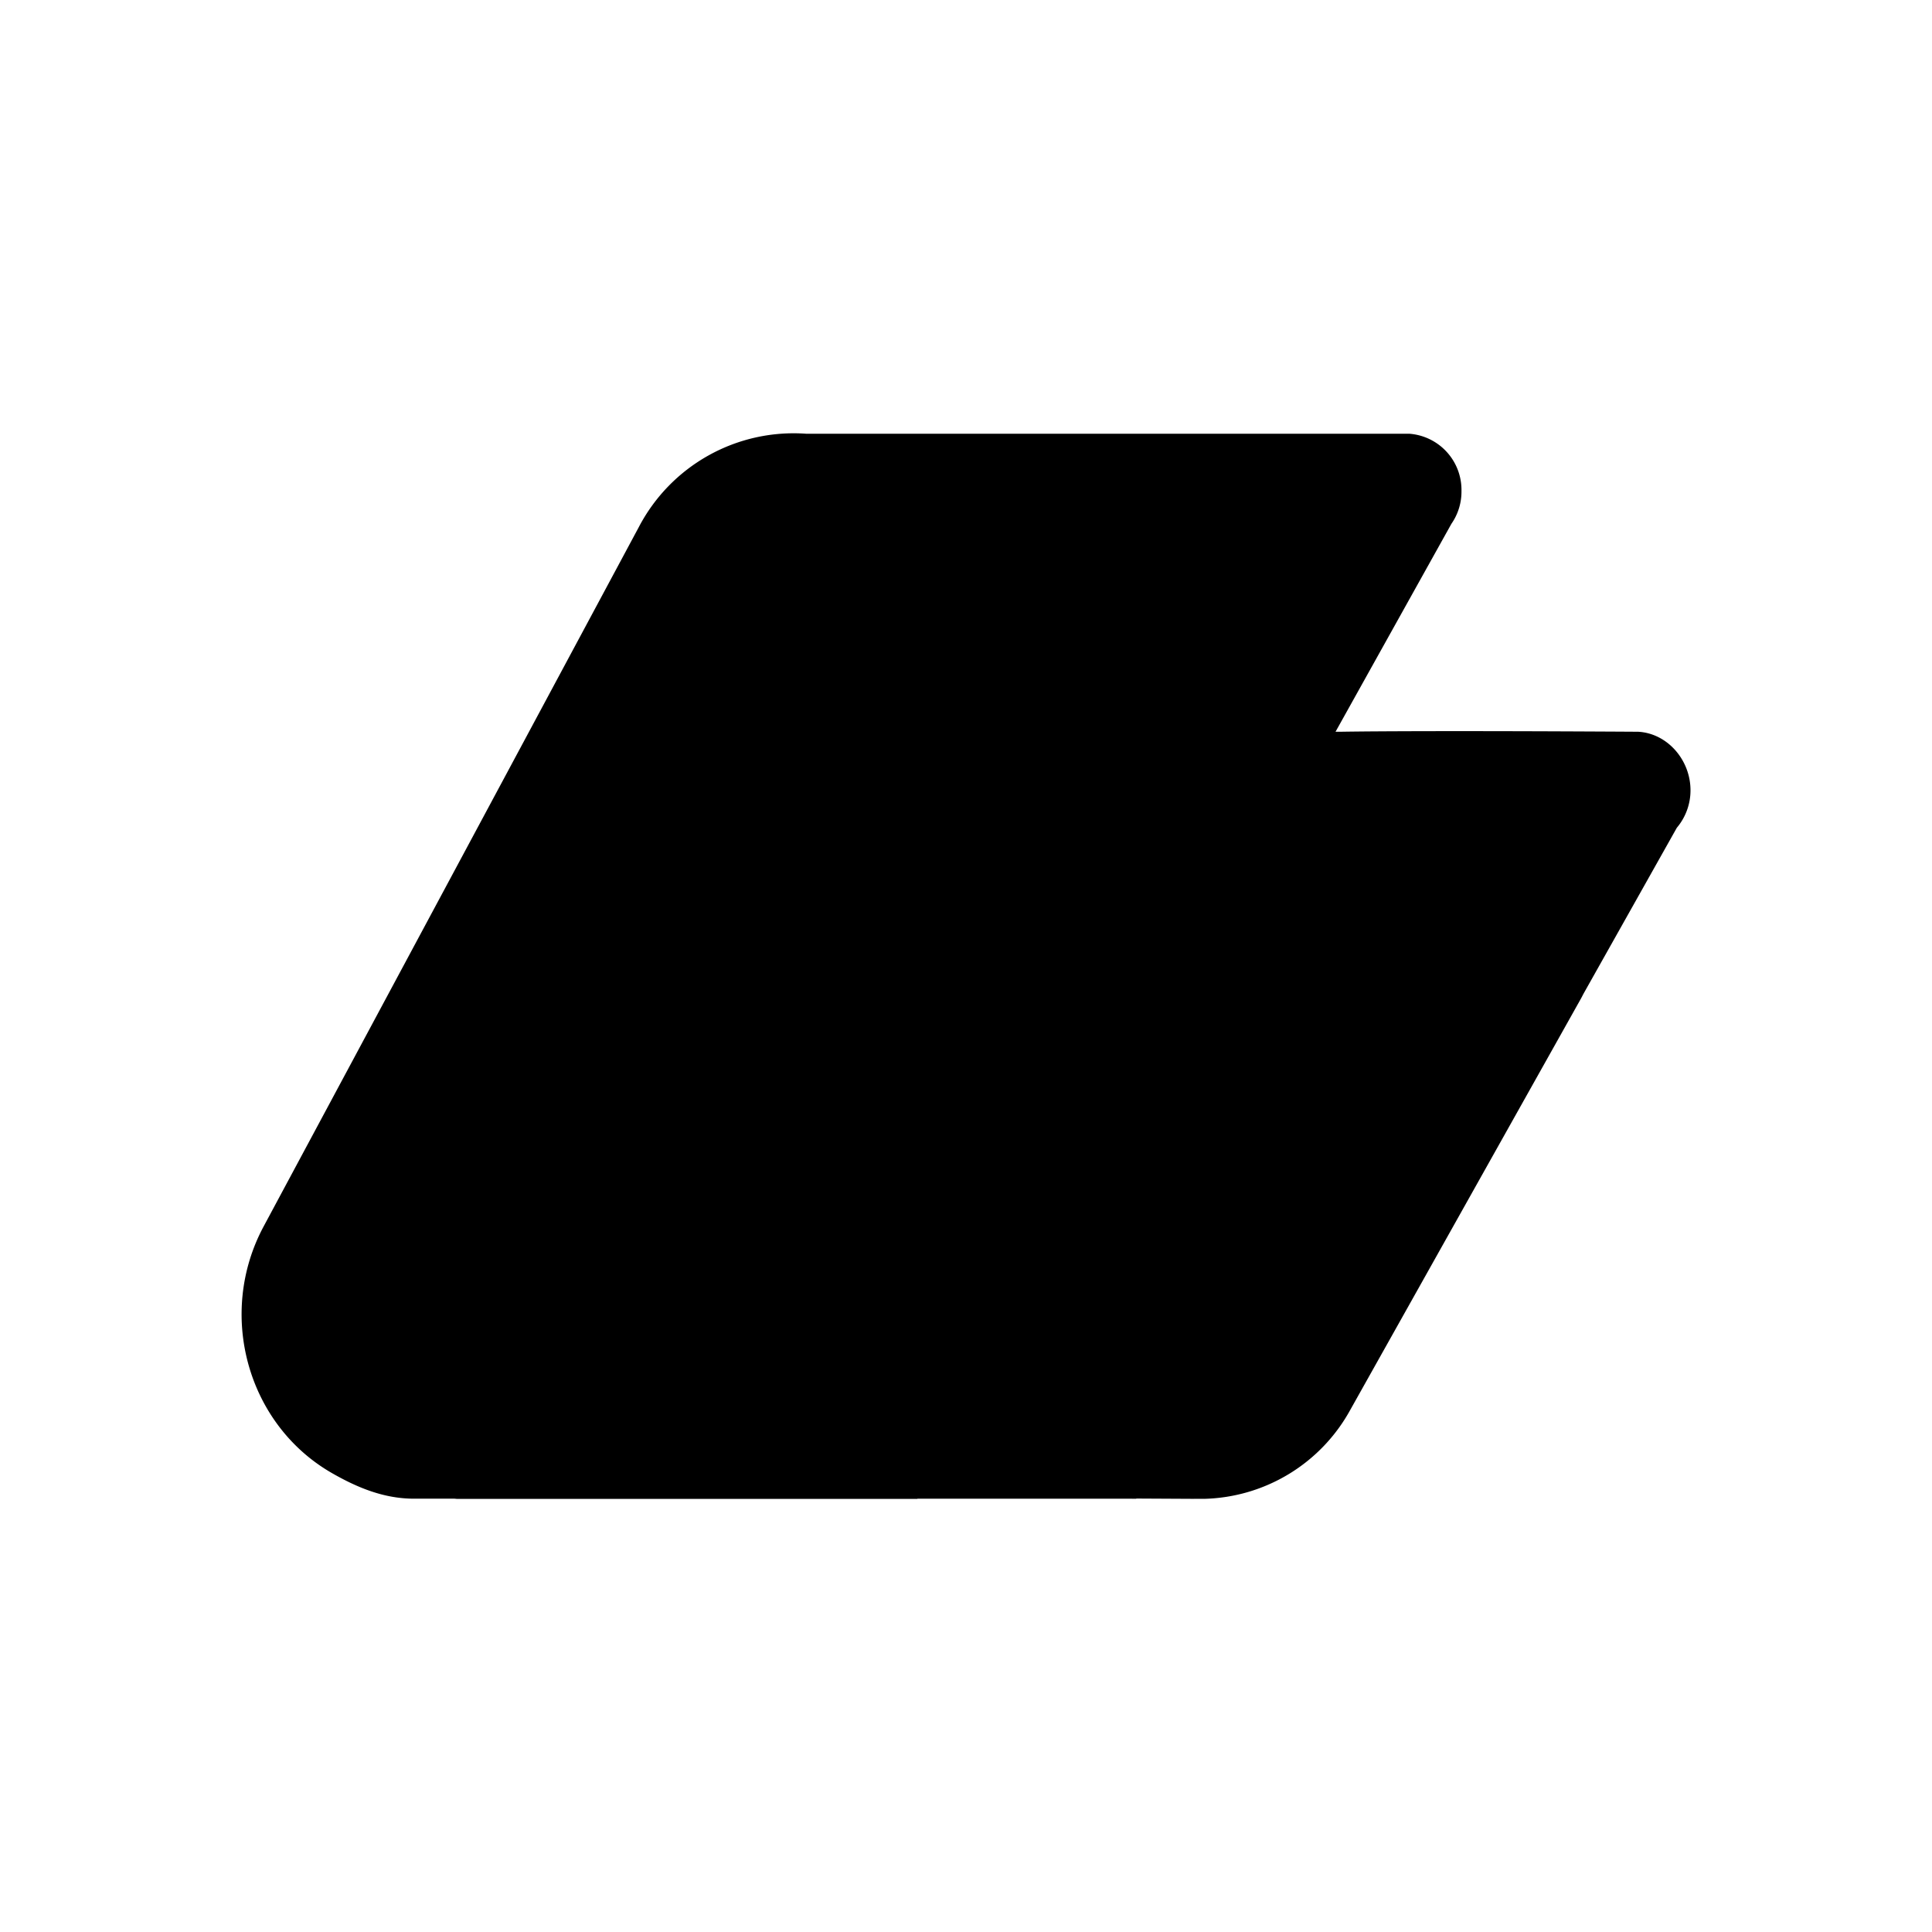
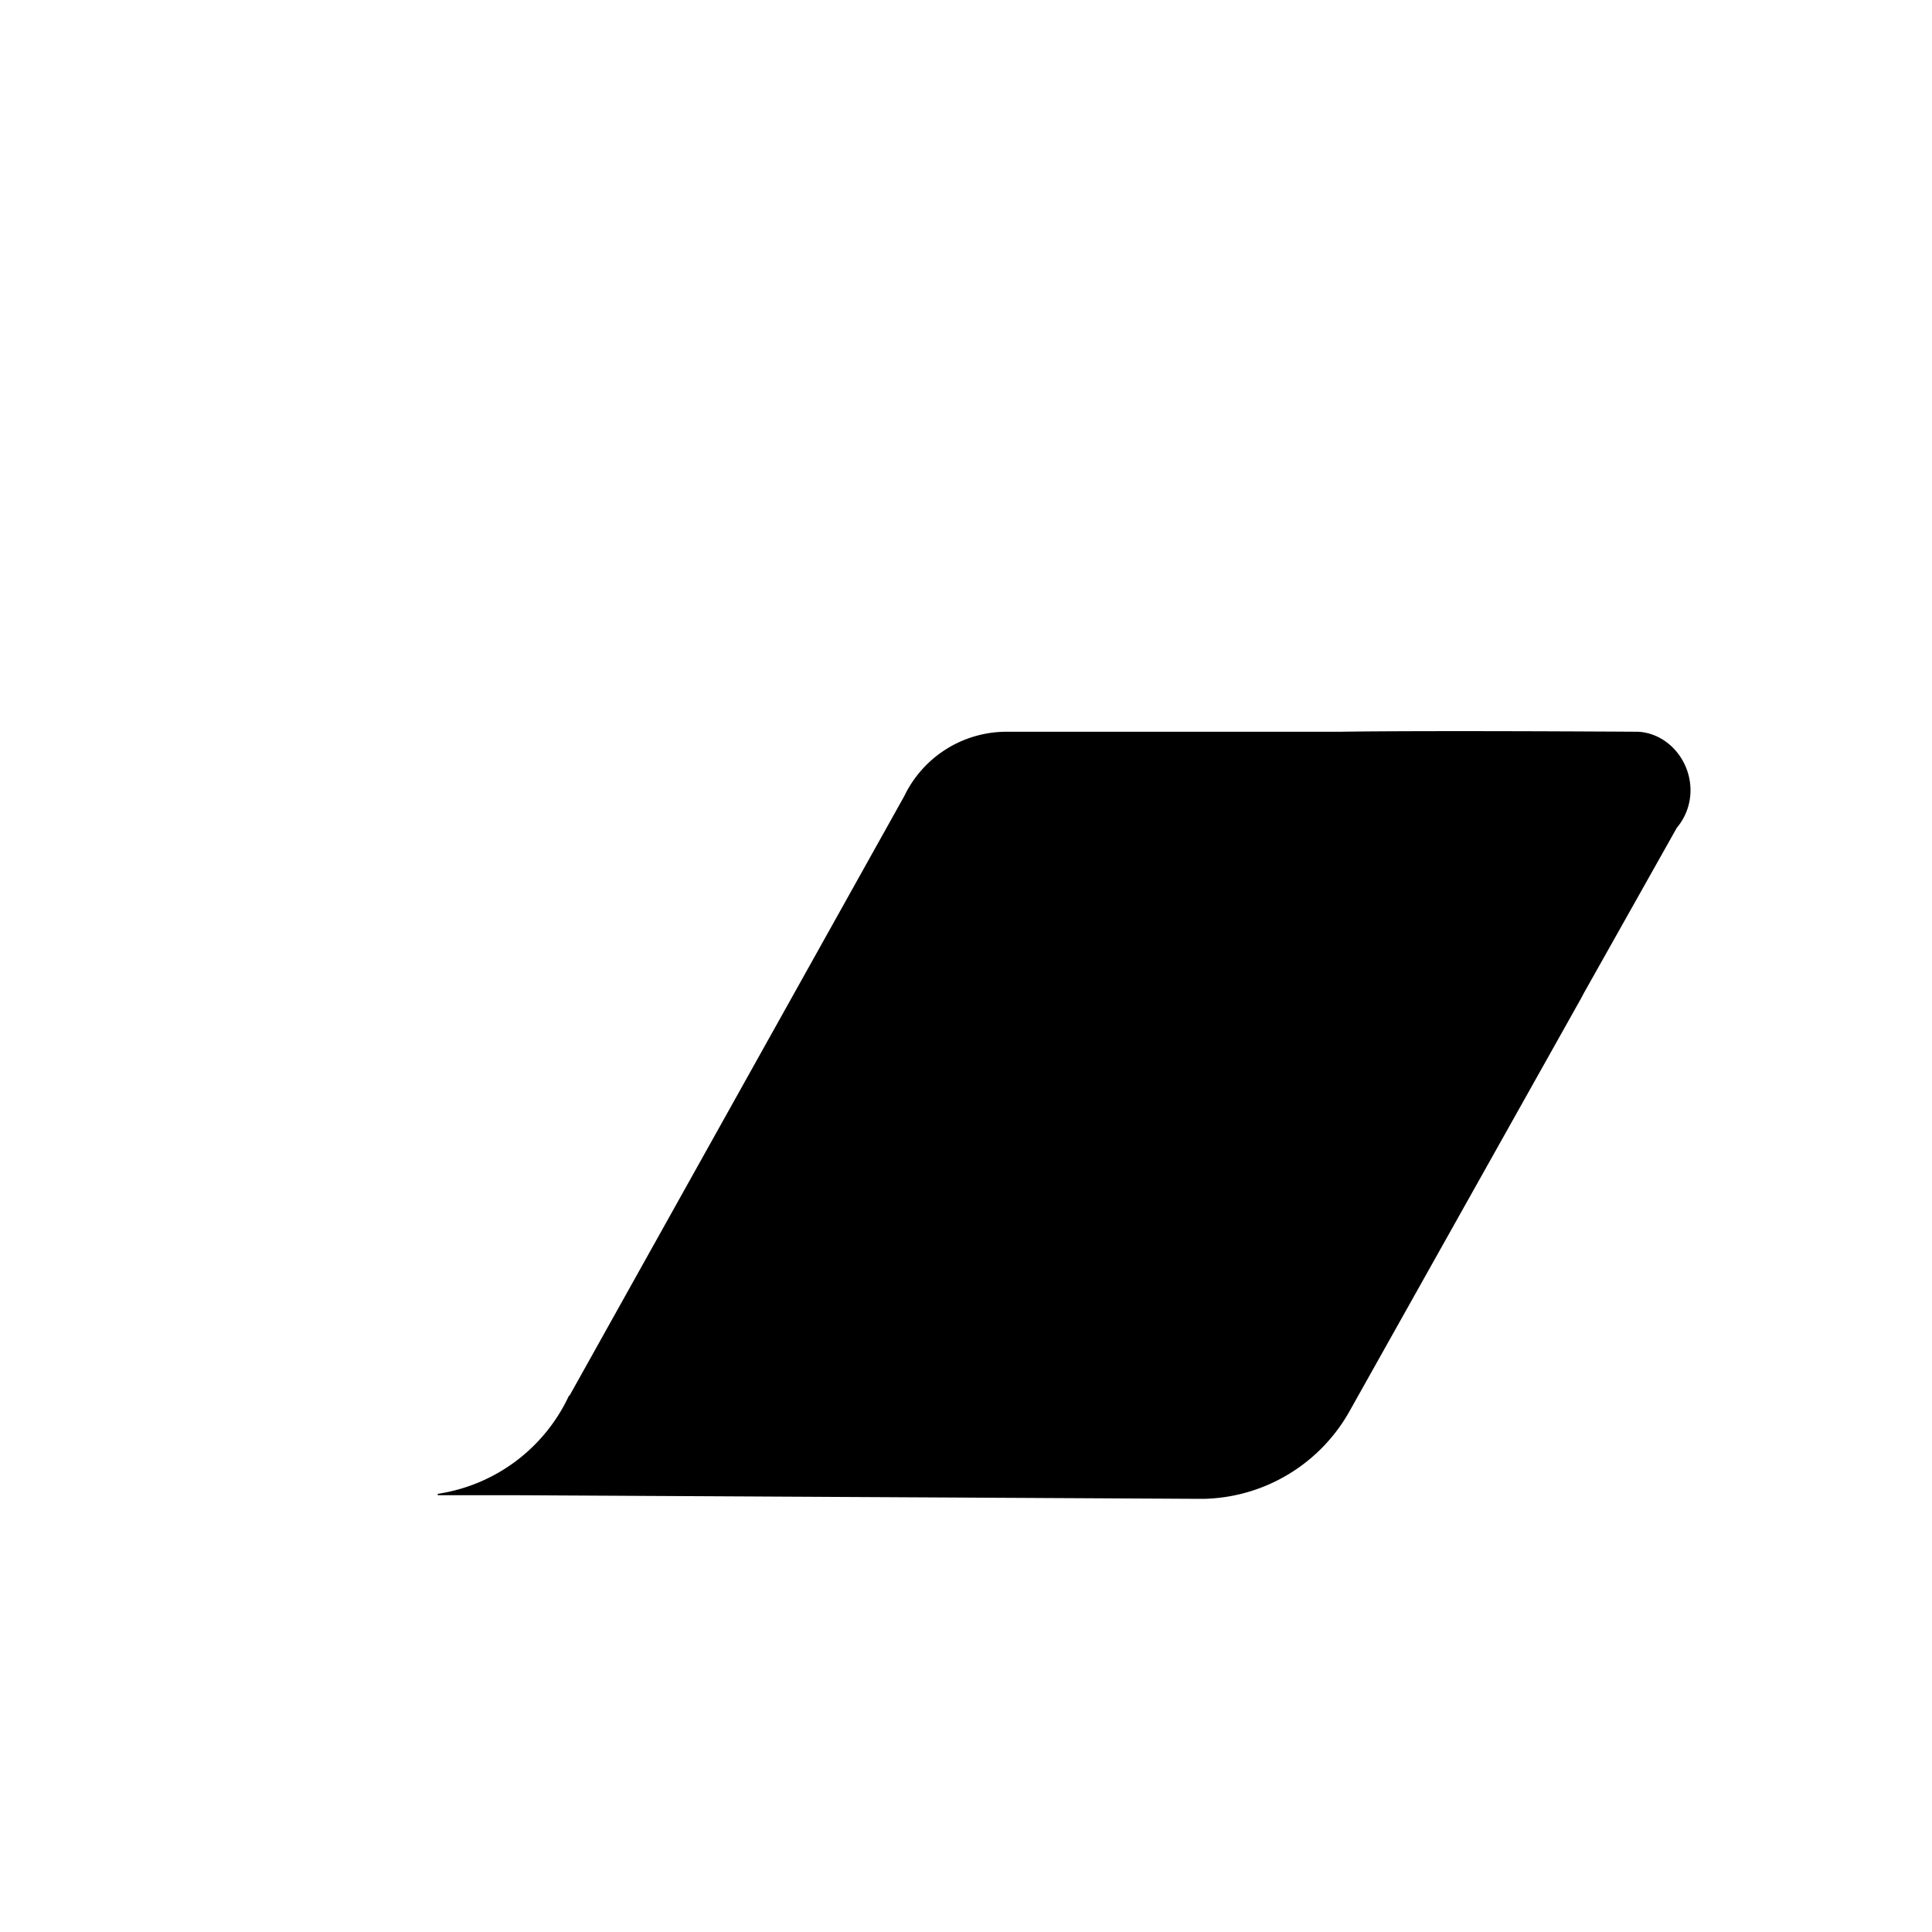
<svg xmlns="http://www.w3.org/2000/svg" width="1em" height="1em" viewBox="0 0 24 24">
  <g fill="currentColor" fill-rule="evenodd" clip-rule="evenodd">
    <path d="M16.658 9.09s.829-.017 3.692 0c.363.02.65.35.65.727a.72.72 0 0 1-.17.466l-1.16 2.063l-.027.052l-2.87 5.117a2.13 2.13 0 0 1-1.81 1.104h-.09l-8.488-.045h-.947v-.017a2.15 2.15 0 0 0 1.63-1.22h.007l4.159-7.449a1.41 1.41 0 0 1 1.261-.798h-.038z" />
-     <path d="M10.013 5.388h7.493a.7.7 0 0 1 .649.71a.7.7 0 0 1-.125.409l-4.17 7.483h.018l-.687 1.23c-1.125 1.038-.8 2.359.178 2.986l.06.038c.245.146 0 .146.69.373h-9c-.35-.006-.666-.129-.994-.317c-1.053-.603-1.434-1.976-.85-3.065l4.662-8.69a2.17 2.17 0 0 1 2.077-1.157" />
-     <path d="M12.553 9.09h4.032l-3.336 6.162c-1.22 2.231.195 3.363 1.62 3.363h-3.472l-.002.003H5.646a2.12 2.12 0 0 0 1.596-1.052l.04-.071l4.253-7.84a1.36 1.36 0 0 1 1.033-.566z" />
  </g>
</svg>